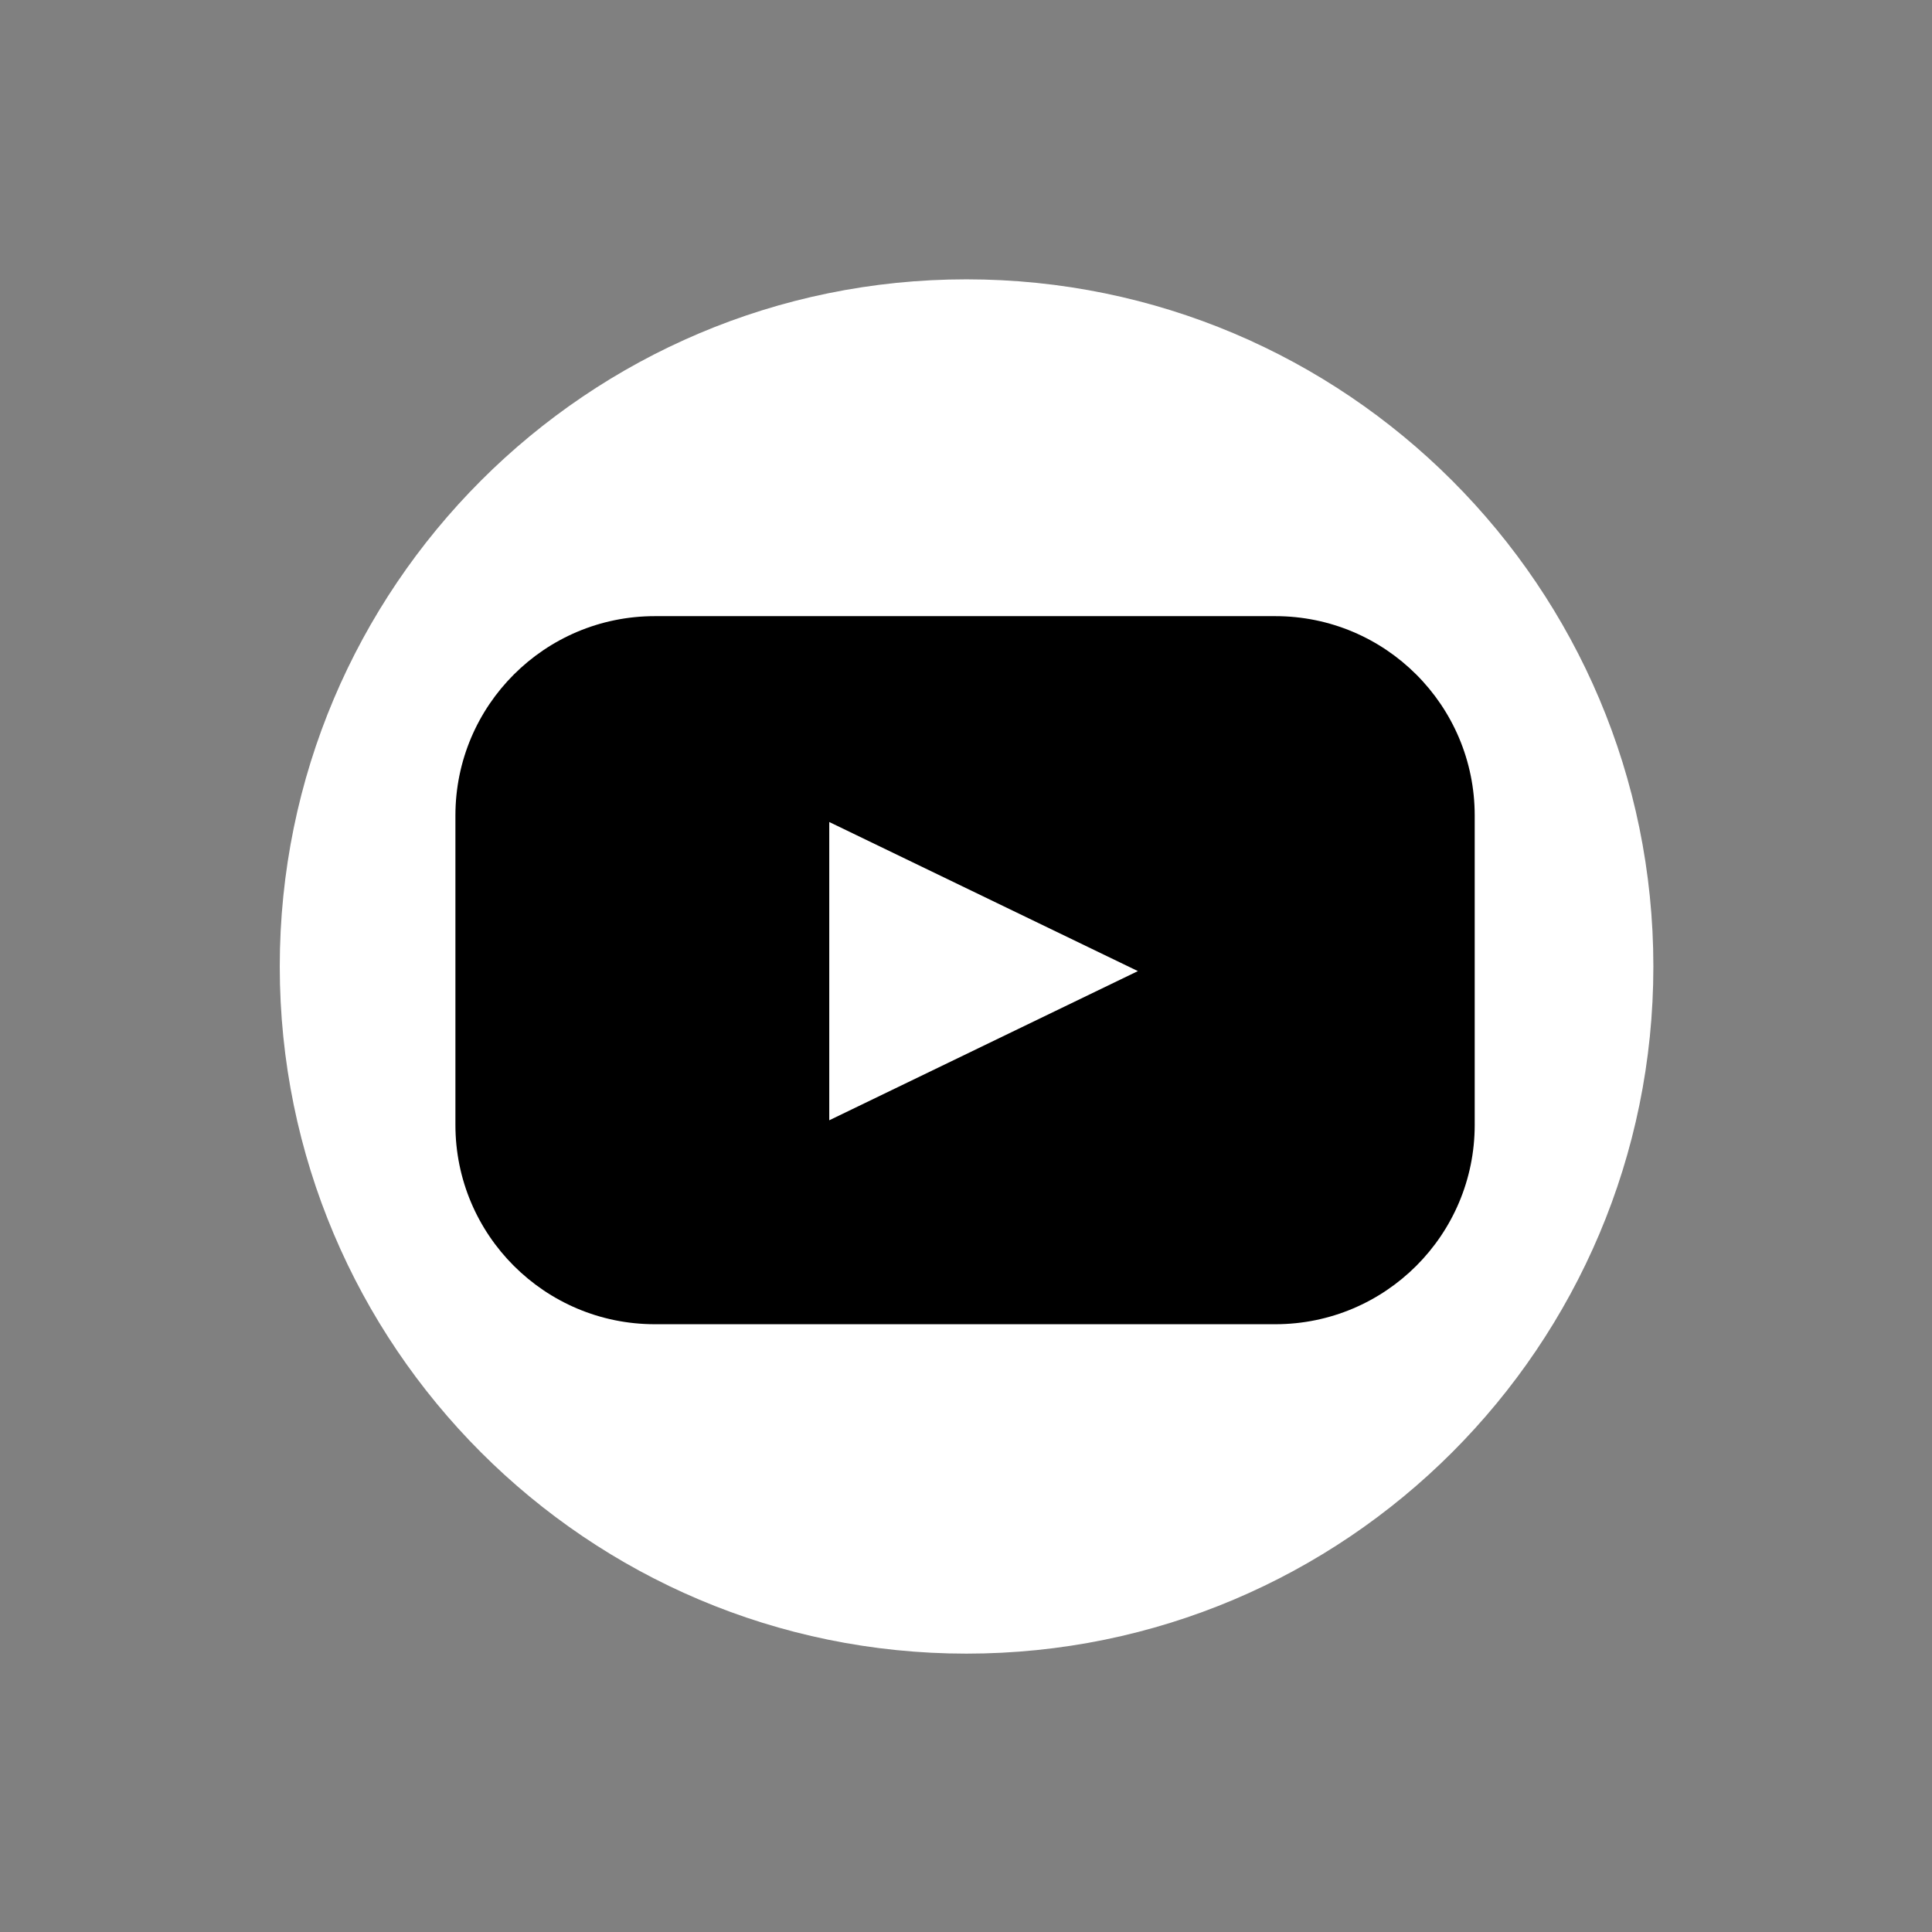
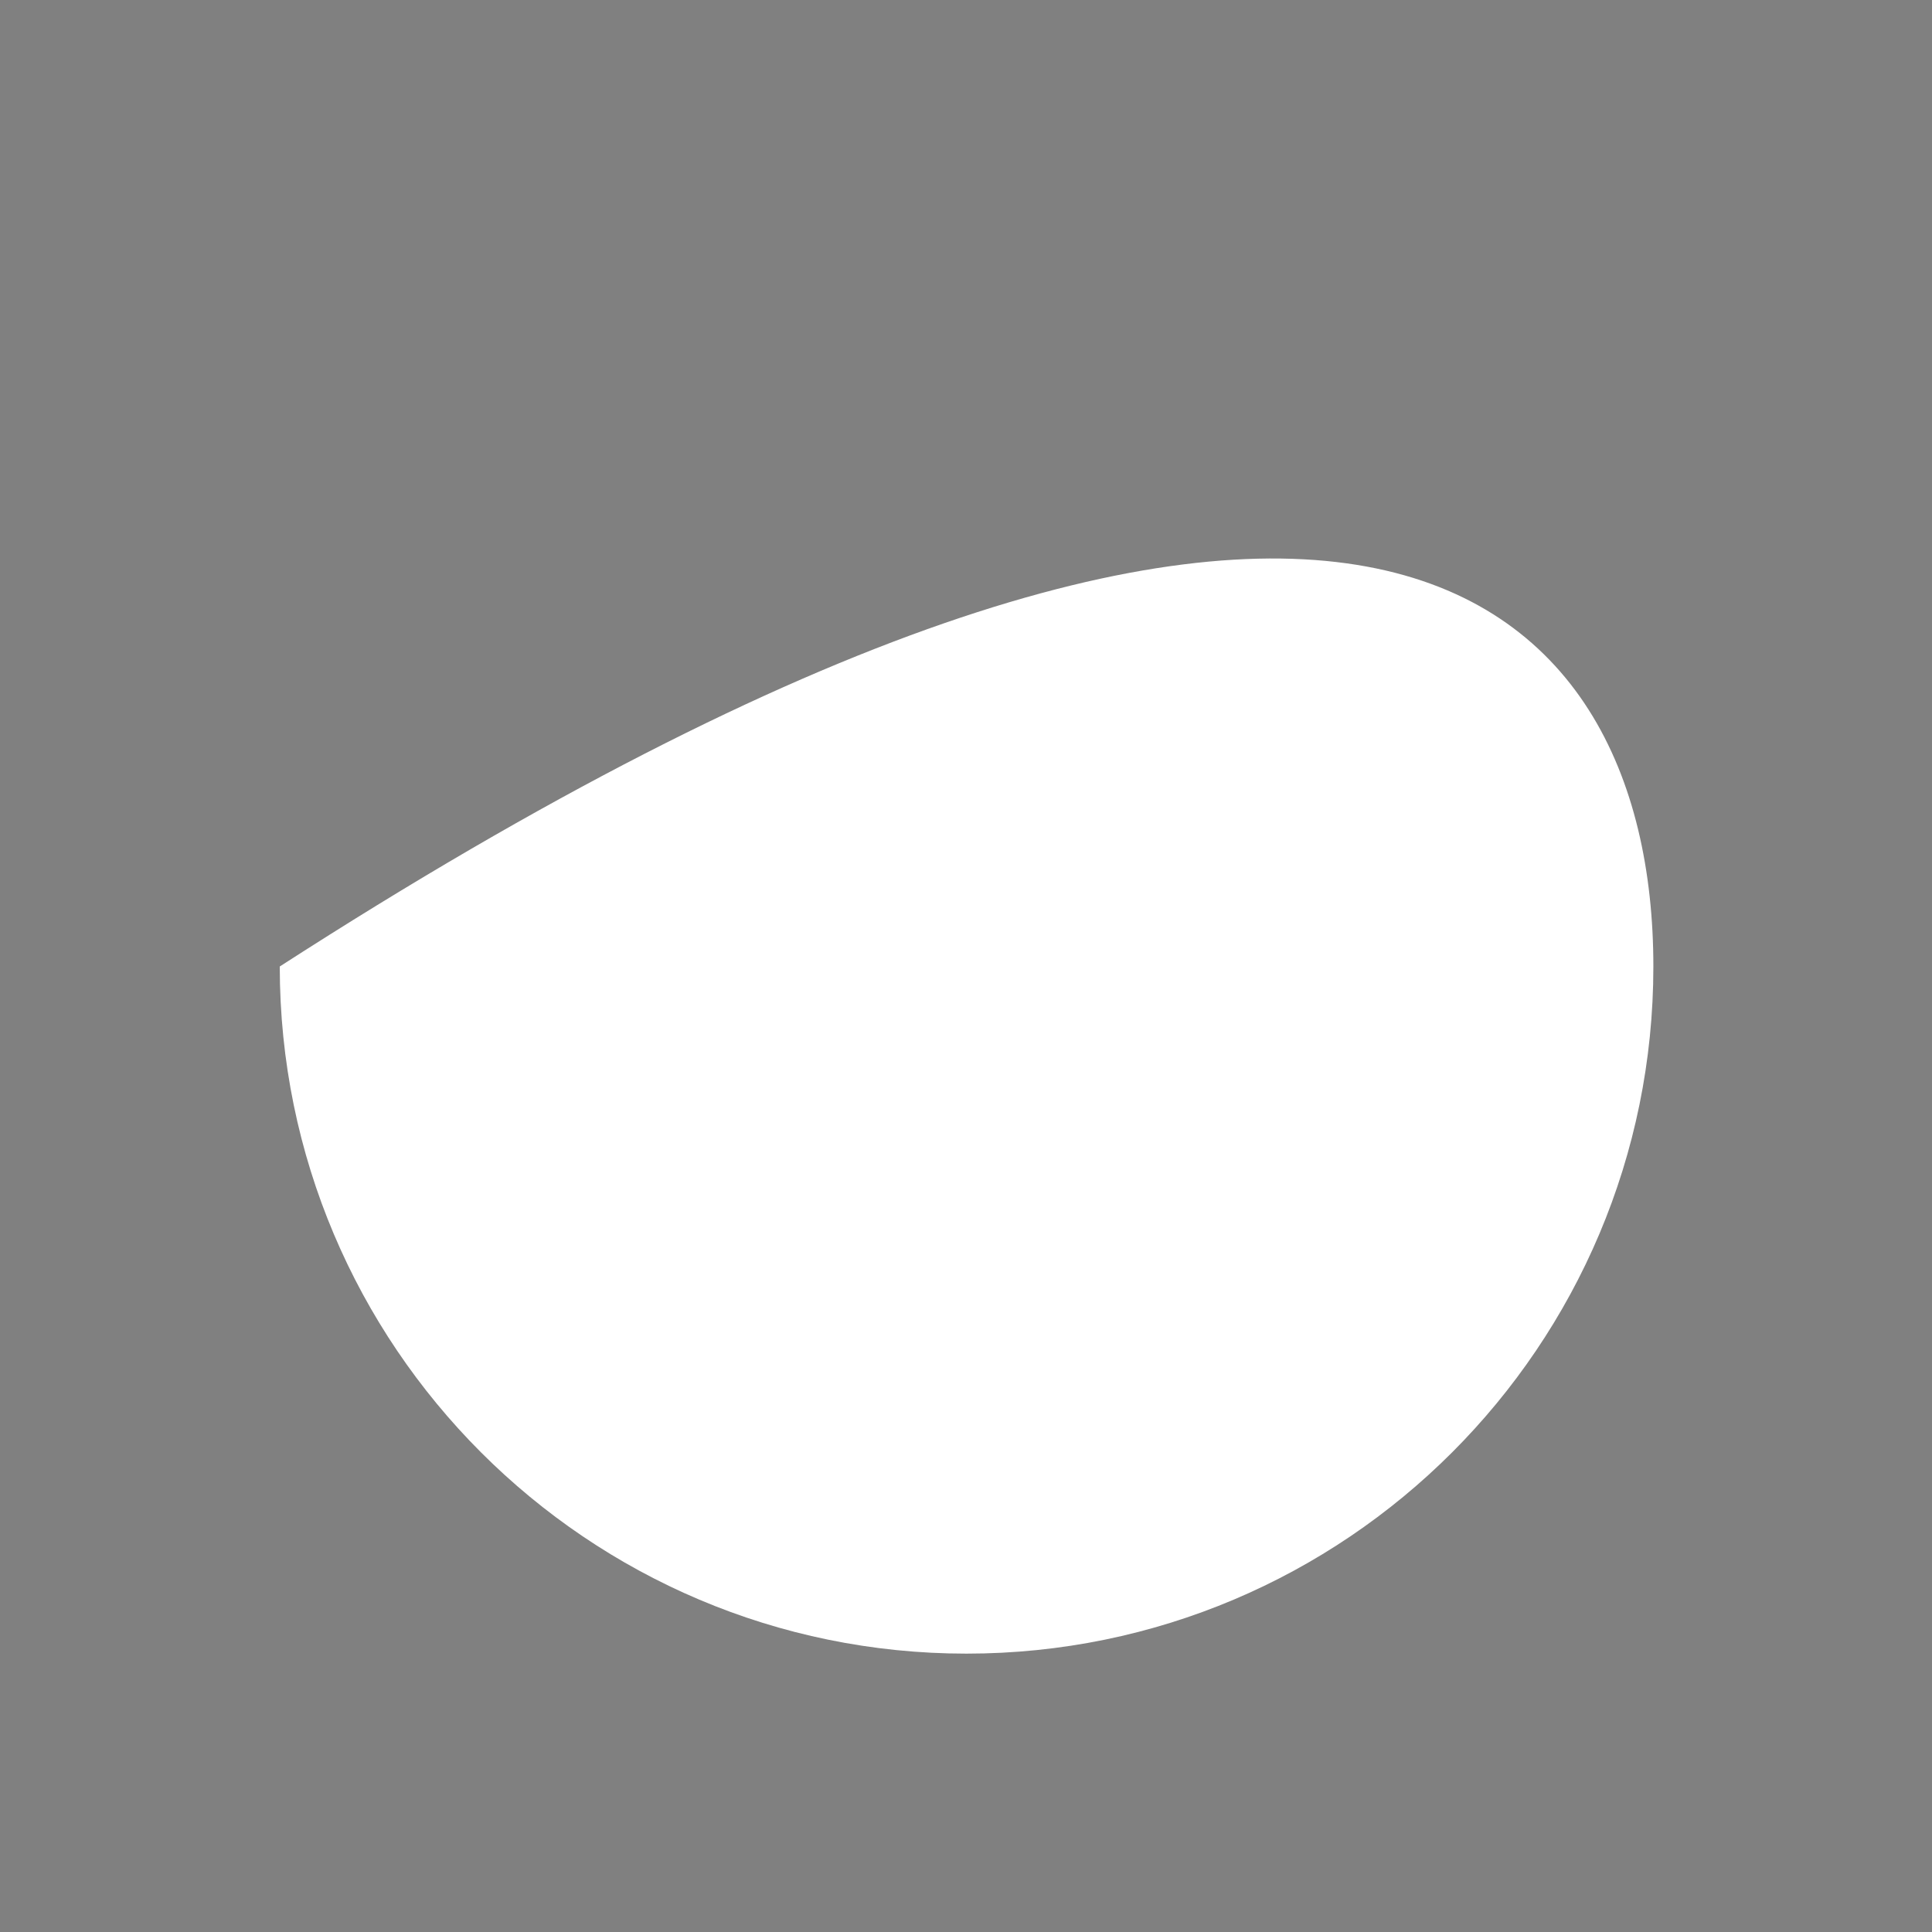
<svg xmlns="http://www.w3.org/2000/svg" version="1.1" id="Layer_1" x="0px" y="0px" width="36px" height="36px" viewBox="0 0 36 36" enable-background="new 0 0 36 36" xml:space="preserve">
  <rect x="0" y="0" width="36" height="36" fill="#808080" stroke="none" />
  <g>
-     <path fill="#FFFFFF" d="M30.808,18.009c0,7.07-5.731,12.804-12.8,12.804c-7.061,0-12.795-5.733-12.795-12.804   c0-7.072,5.734-12.804,12.795-12.804C25.076,5.206,30.808,10.937,30.808,18.009z" />
-     <path d="M27.479,20.961c0,2.051-1.664,3.714-3.716,3.714H12.202c-2.052,0-3.716-1.663-3.716-3.714v-5.766   c0-2.052,1.665-3.714,3.716-3.714h11.561c2.052,0,3.716,1.663,3.716,3.714V20.961z M15.452,20.875l5.751-2.78l-5.751-2.778V20.875z   " />
+     <path fill="#FFFFFF" d="M30.808,18.009c0,7.07-5.731,12.804-12.8,12.804c-7.061,0-12.795-5.733-12.795-12.804   C25.076,5.206,30.808,10.937,30.808,18.009z" />
  </g>
</svg>